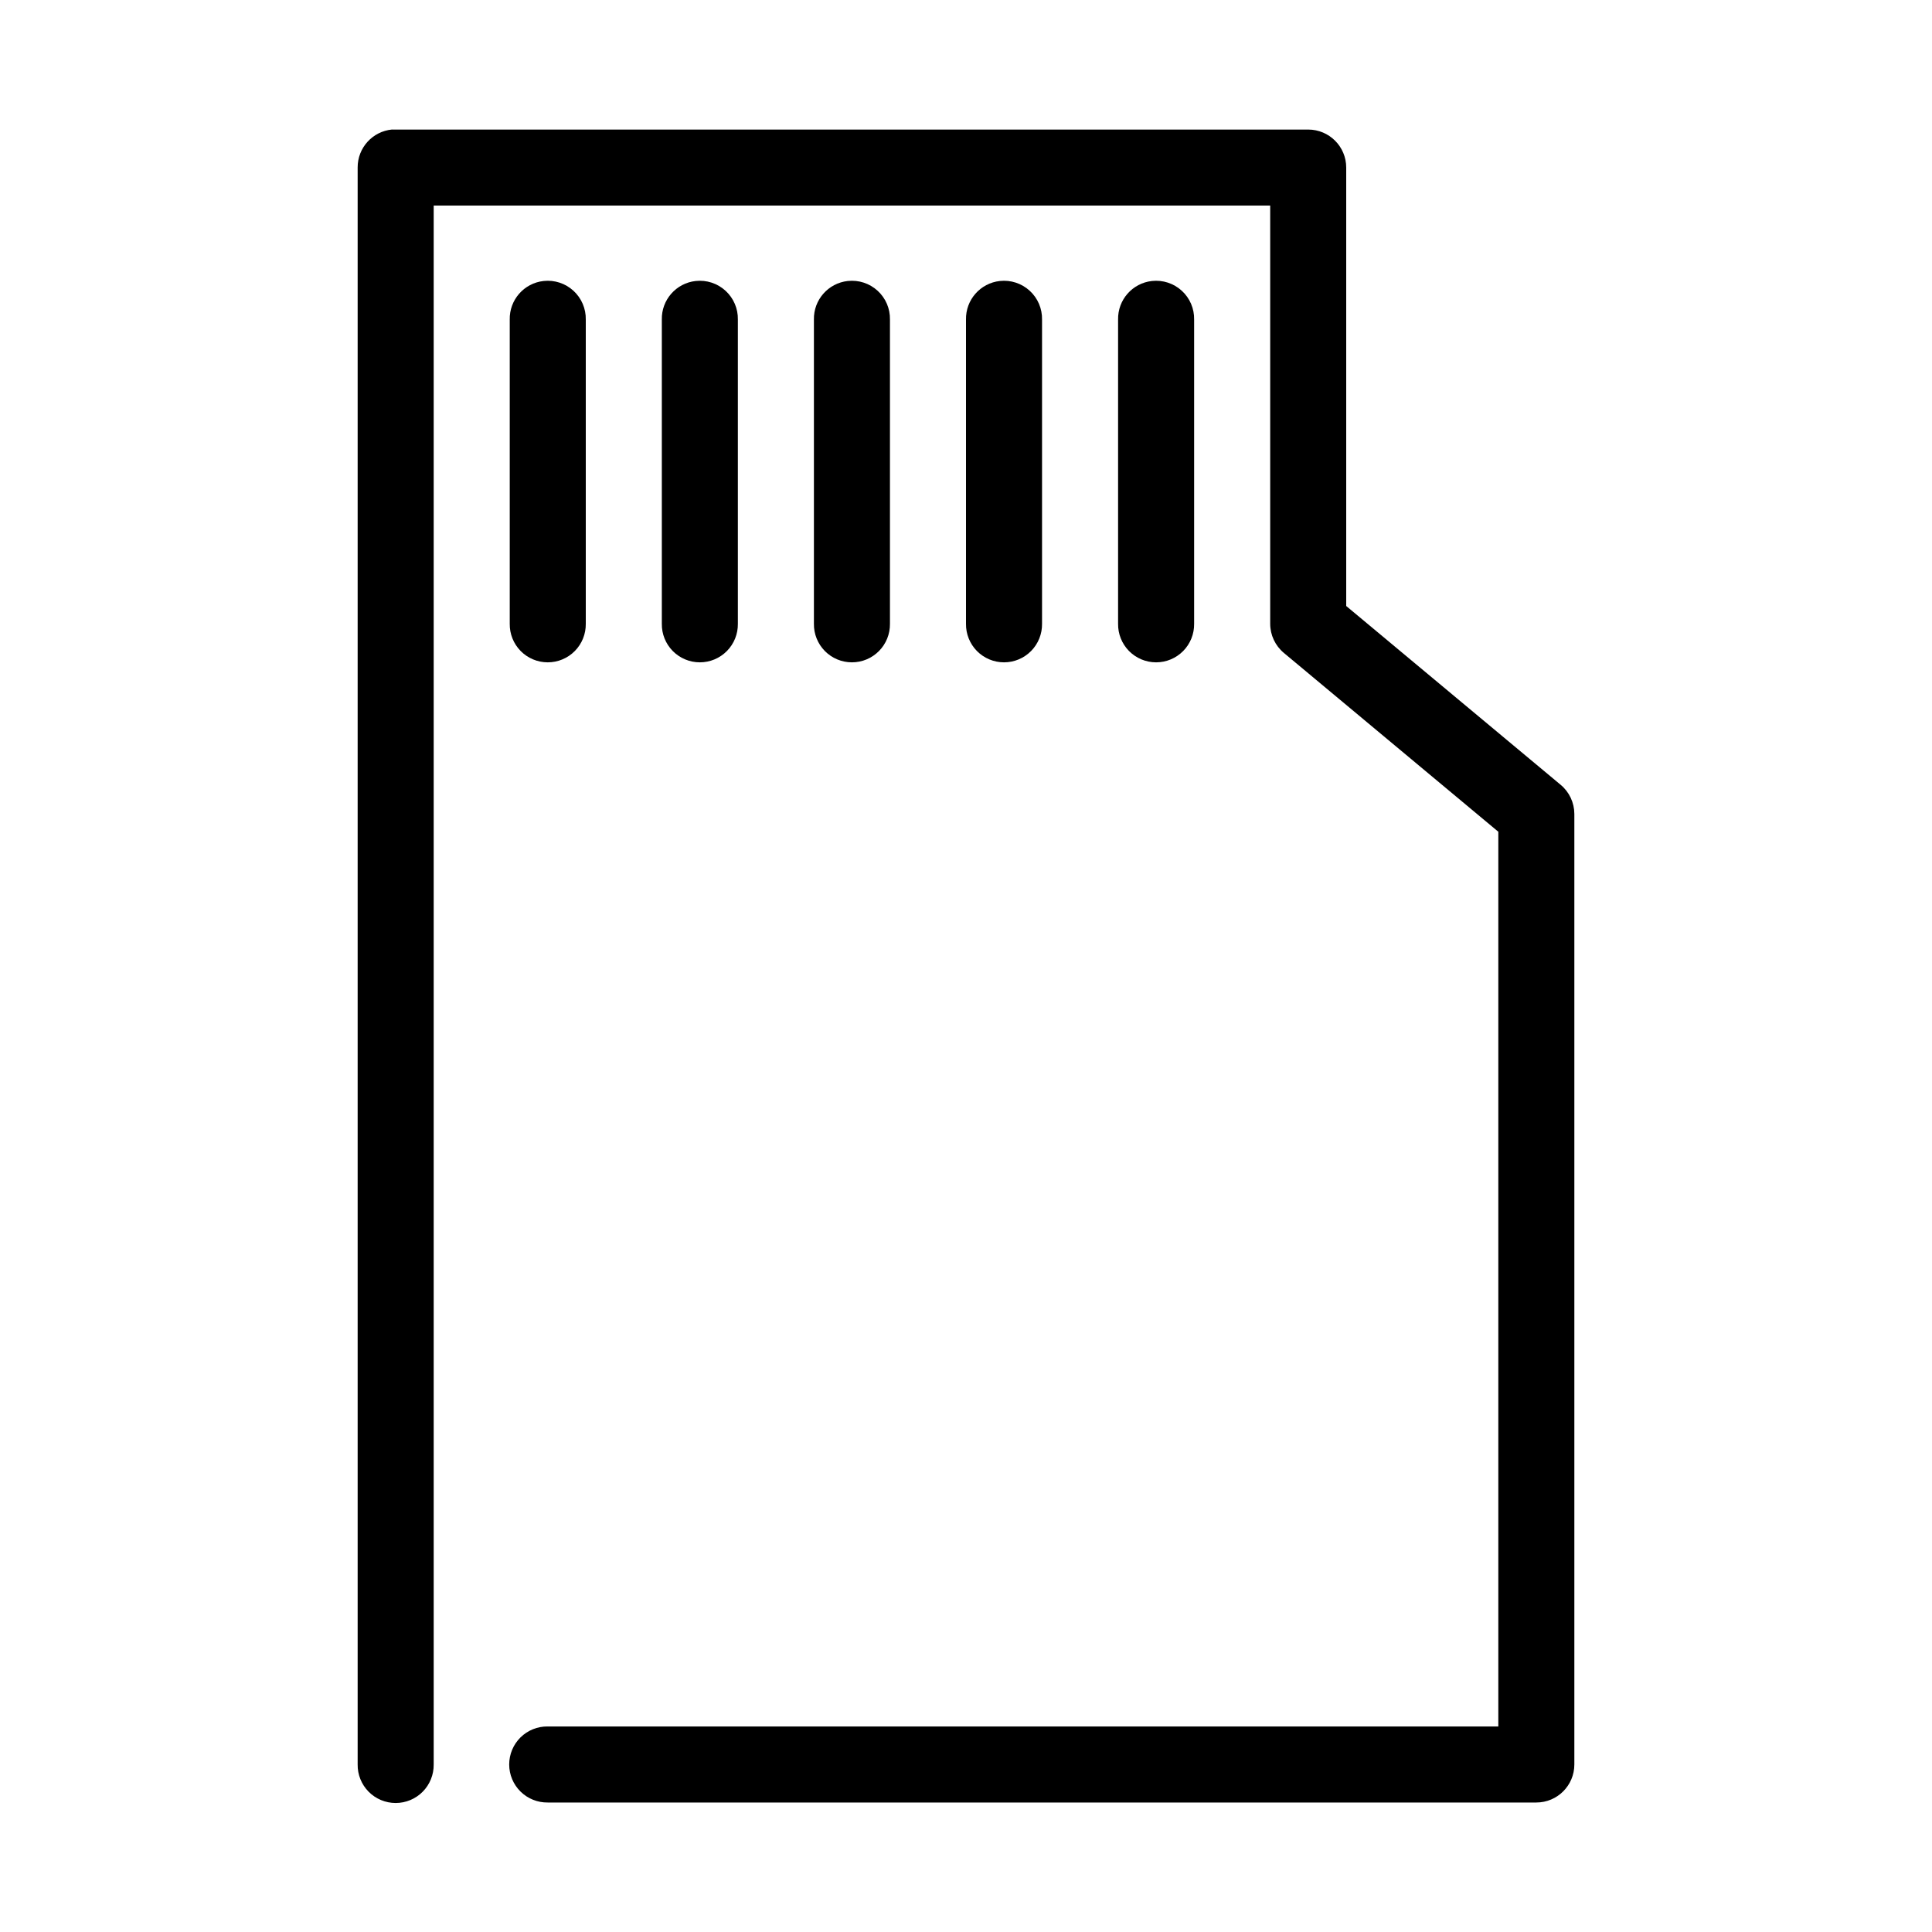
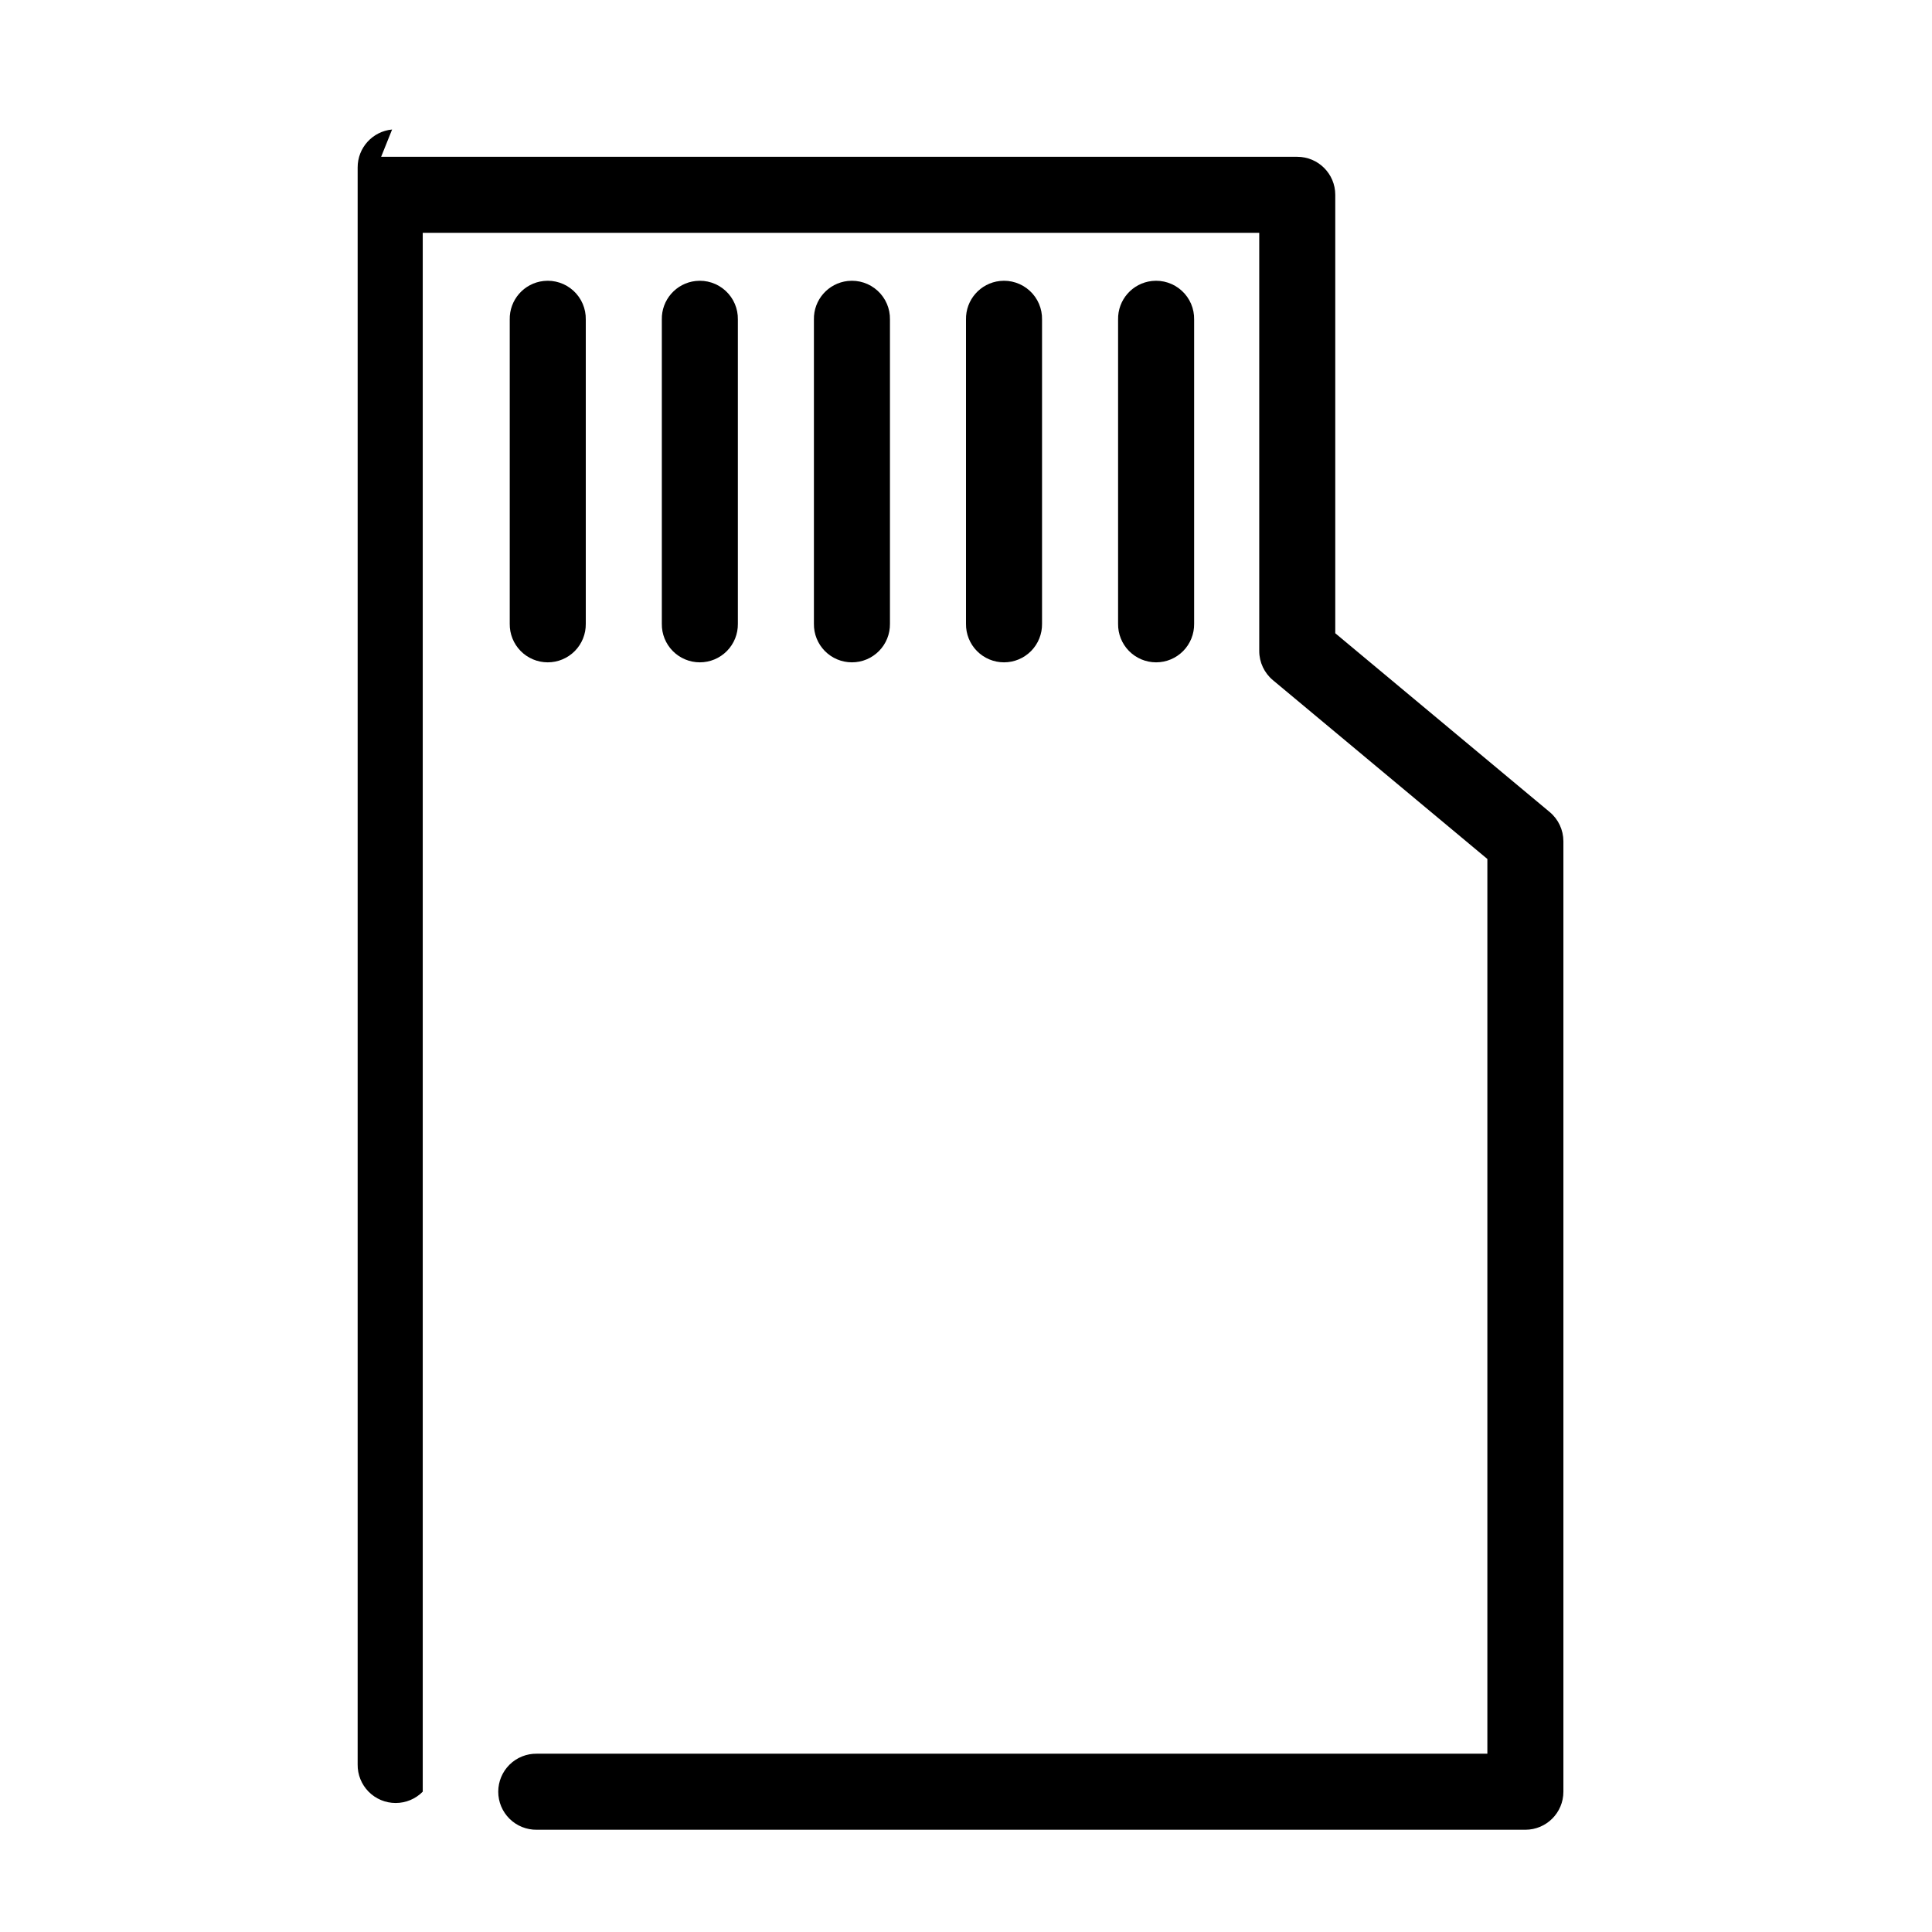
<svg xmlns="http://www.w3.org/2000/svg" fill="#000000" width="800px" height="800px" version="1.1" viewBox="144 144 512 512">
-   <path d="m247.91 178.32c-5.191 0.488-9.152 4.859-9.129 10.074v423.2c-0.039 2.699 1.004 5.297 2.898 7.219 1.895 1.922 4.481 3 7.176 3 2.699 0 5.281-1.078 7.176-3s2.938-4.519 2.902-7.219v-413.12h221.68v110.84c0.004 2.981 1.332 5.805 3.621 7.715l56.836 47.391v237.11h-251.91c-2.695-0.039-5.297 1.004-7.219 2.898-1.918 1.895-3 4.481-3 7.176 0 2.699 1.082 5.281 3 7.176 1.922 1.895 4.523 2.938 7.219 2.902h261.98c5.566 0 10.078-4.512 10.078-10.078v-251.9c-0.008-2.981-1.332-5.809-3.621-7.715l-56.836-47.391v-116.19c0-5.566-4.512-10.074-10.078-10.074h-241.83c-0.316-0.016-0.629-0.016-0.945 0zm40.148 40.145c-5.191 0.57-9.086 5.012-8.973 10.234v80.609c-0.039 2.699 1.004 5.297 2.898 7.219 1.895 1.918 4.481 3 7.176 3 2.699 0 5.281-1.082 7.176-3 1.895-1.922 2.938-4.519 2.902-7.219v-80.609c0.062-2.902-1.133-5.691-3.273-7.648-2.141-1.961-5.019-2.902-7.906-2.586zm40.305 0c-5.191 0.57-9.086 5.012-8.973 10.234v80.609c-0.039 2.699 1.004 5.297 2.898 7.219 1.895 1.918 4.481 3 7.176 3 2.699 0 5.281-1.082 7.176-3 1.895-1.922 2.938-4.519 2.902-7.219v-80.609c0.062-2.902-1.133-5.691-3.273-7.648-2.141-1.961-5.019-2.902-7.906-2.586zm40.305 0c-5.191 0.57-9.086 5.012-8.973 10.234v80.609c-0.039 2.699 1.004 5.297 2.898 7.219 1.895 1.918 4.481 3 7.176 3 2.699 0 5.281-1.082 7.176-3 1.895-1.922 2.938-4.519 2.902-7.219v-80.609c0.062-2.902-1.129-5.691-3.273-7.648-2.141-1.961-5.019-2.902-7.906-2.586zm40.305 0c-5.191 0.57-9.086 5.012-8.973 10.234v80.609c-0.039 2.699 1.004 5.297 2.898 7.219 1.895 1.918 4.481 3 7.176 3 2.699 0 5.281-1.082 7.176-3 1.895-1.922 2.938-4.519 2.902-7.219v-80.609c0.062-2.902-1.129-5.691-3.273-7.648-2.141-1.961-5.019-2.902-7.906-2.586zm40.305 0c-5.191 0.57-9.086 5.012-8.973 10.234v80.609c-0.039 2.699 1.004 5.297 2.898 7.219 1.895 1.918 4.481 3 7.176 3 2.699 0 5.281-1.082 7.176-3 1.895-1.922 2.938-4.519 2.902-7.219v-80.609c0.062-2.902-1.129-5.691-3.273-7.648-2.141-1.961-5.019-2.902-7.906-2.586z" />
+   <path d="m247.91 178.32c-5.191 0.488-9.152 4.859-9.129 10.074v423.2c-0.039 2.699 1.004 5.297 2.898 7.219 1.895 1.922 4.481 3 7.176 3 2.699 0 5.281-1.078 7.176-3v-413.12h221.68v110.84c0.004 2.981 1.332 5.805 3.621 7.715l56.836 47.391v237.11h-251.91c-2.695-0.039-5.297 1.004-7.219 2.898-1.918 1.895-3 4.481-3 7.176 0 2.699 1.082 5.281 3 7.176 1.922 1.895 4.523 2.938 7.219 2.902h261.98c5.566 0 10.078-4.512 10.078-10.078v-251.9c-0.008-2.981-1.332-5.809-3.621-7.715l-56.836-47.391v-116.19c0-5.566-4.512-10.074-10.078-10.074h-241.83c-0.316-0.016-0.629-0.016-0.945 0zm40.148 40.145c-5.191 0.57-9.086 5.012-8.973 10.234v80.609c-0.039 2.699 1.004 5.297 2.898 7.219 1.895 1.918 4.481 3 7.176 3 2.699 0 5.281-1.082 7.176-3 1.895-1.922 2.938-4.519 2.902-7.219v-80.609c0.062-2.902-1.133-5.691-3.273-7.648-2.141-1.961-5.019-2.902-7.906-2.586zm40.305 0c-5.191 0.57-9.086 5.012-8.973 10.234v80.609c-0.039 2.699 1.004 5.297 2.898 7.219 1.895 1.918 4.481 3 7.176 3 2.699 0 5.281-1.082 7.176-3 1.895-1.922 2.938-4.519 2.902-7.219v-80.609c0.062-2.902-1.133-5.691-3.273-7.648-2.141-1.961-5.019-2.902-7.906-2.586zm40.305 0c-5.191 0.57-9.086 5.012-8.973 10.234v80.609c-0.039 2.699 1.004 5.297 2.898 7.219 1.895 1.918 4.481 3 7.176 3 2.699 0 5.281-1.082 7.176-3 1.895-1.922 2.938-4.519 2.902-7.219v-80.609c0.062-2.902-1.129-5.691-3.273-7.648-2.141-1.961-5.019-2.902-7.906-2.586zm40.305 0c-5.191 0.57-9.086 5.012-8.973 10.234v80.609c-0.039 2.699 1.004 5.297 2.898 7.219 1.895 1.918 4.481 3 7.176 3 2.699 0 5.281-1.082 7.176-3 1.895-1.922 2.938-4.519 2.902-7.219v-80.609c0.062-2.902-1.129-5.691-3.273-7.648-2.141-1.961-5.019-2.902-7.906-2.586zm40.305 0c-5.191 0.57-9.086 5.012-8.973 10.234v80.609c-0.039 2.699 1.004 5.297 2.898 7.219 1.895 1.918 4.481 3 7.176 3 2.699 0 5.281-1.082 7.176-3 1.895-1.922 2.938-4.519 2.902-7.219v-80.609c0.062-2.902-1.129-5.691-3.273-7.648-2.141-1.961-5.019-2.902-7.906-2.586z" />
</svg>